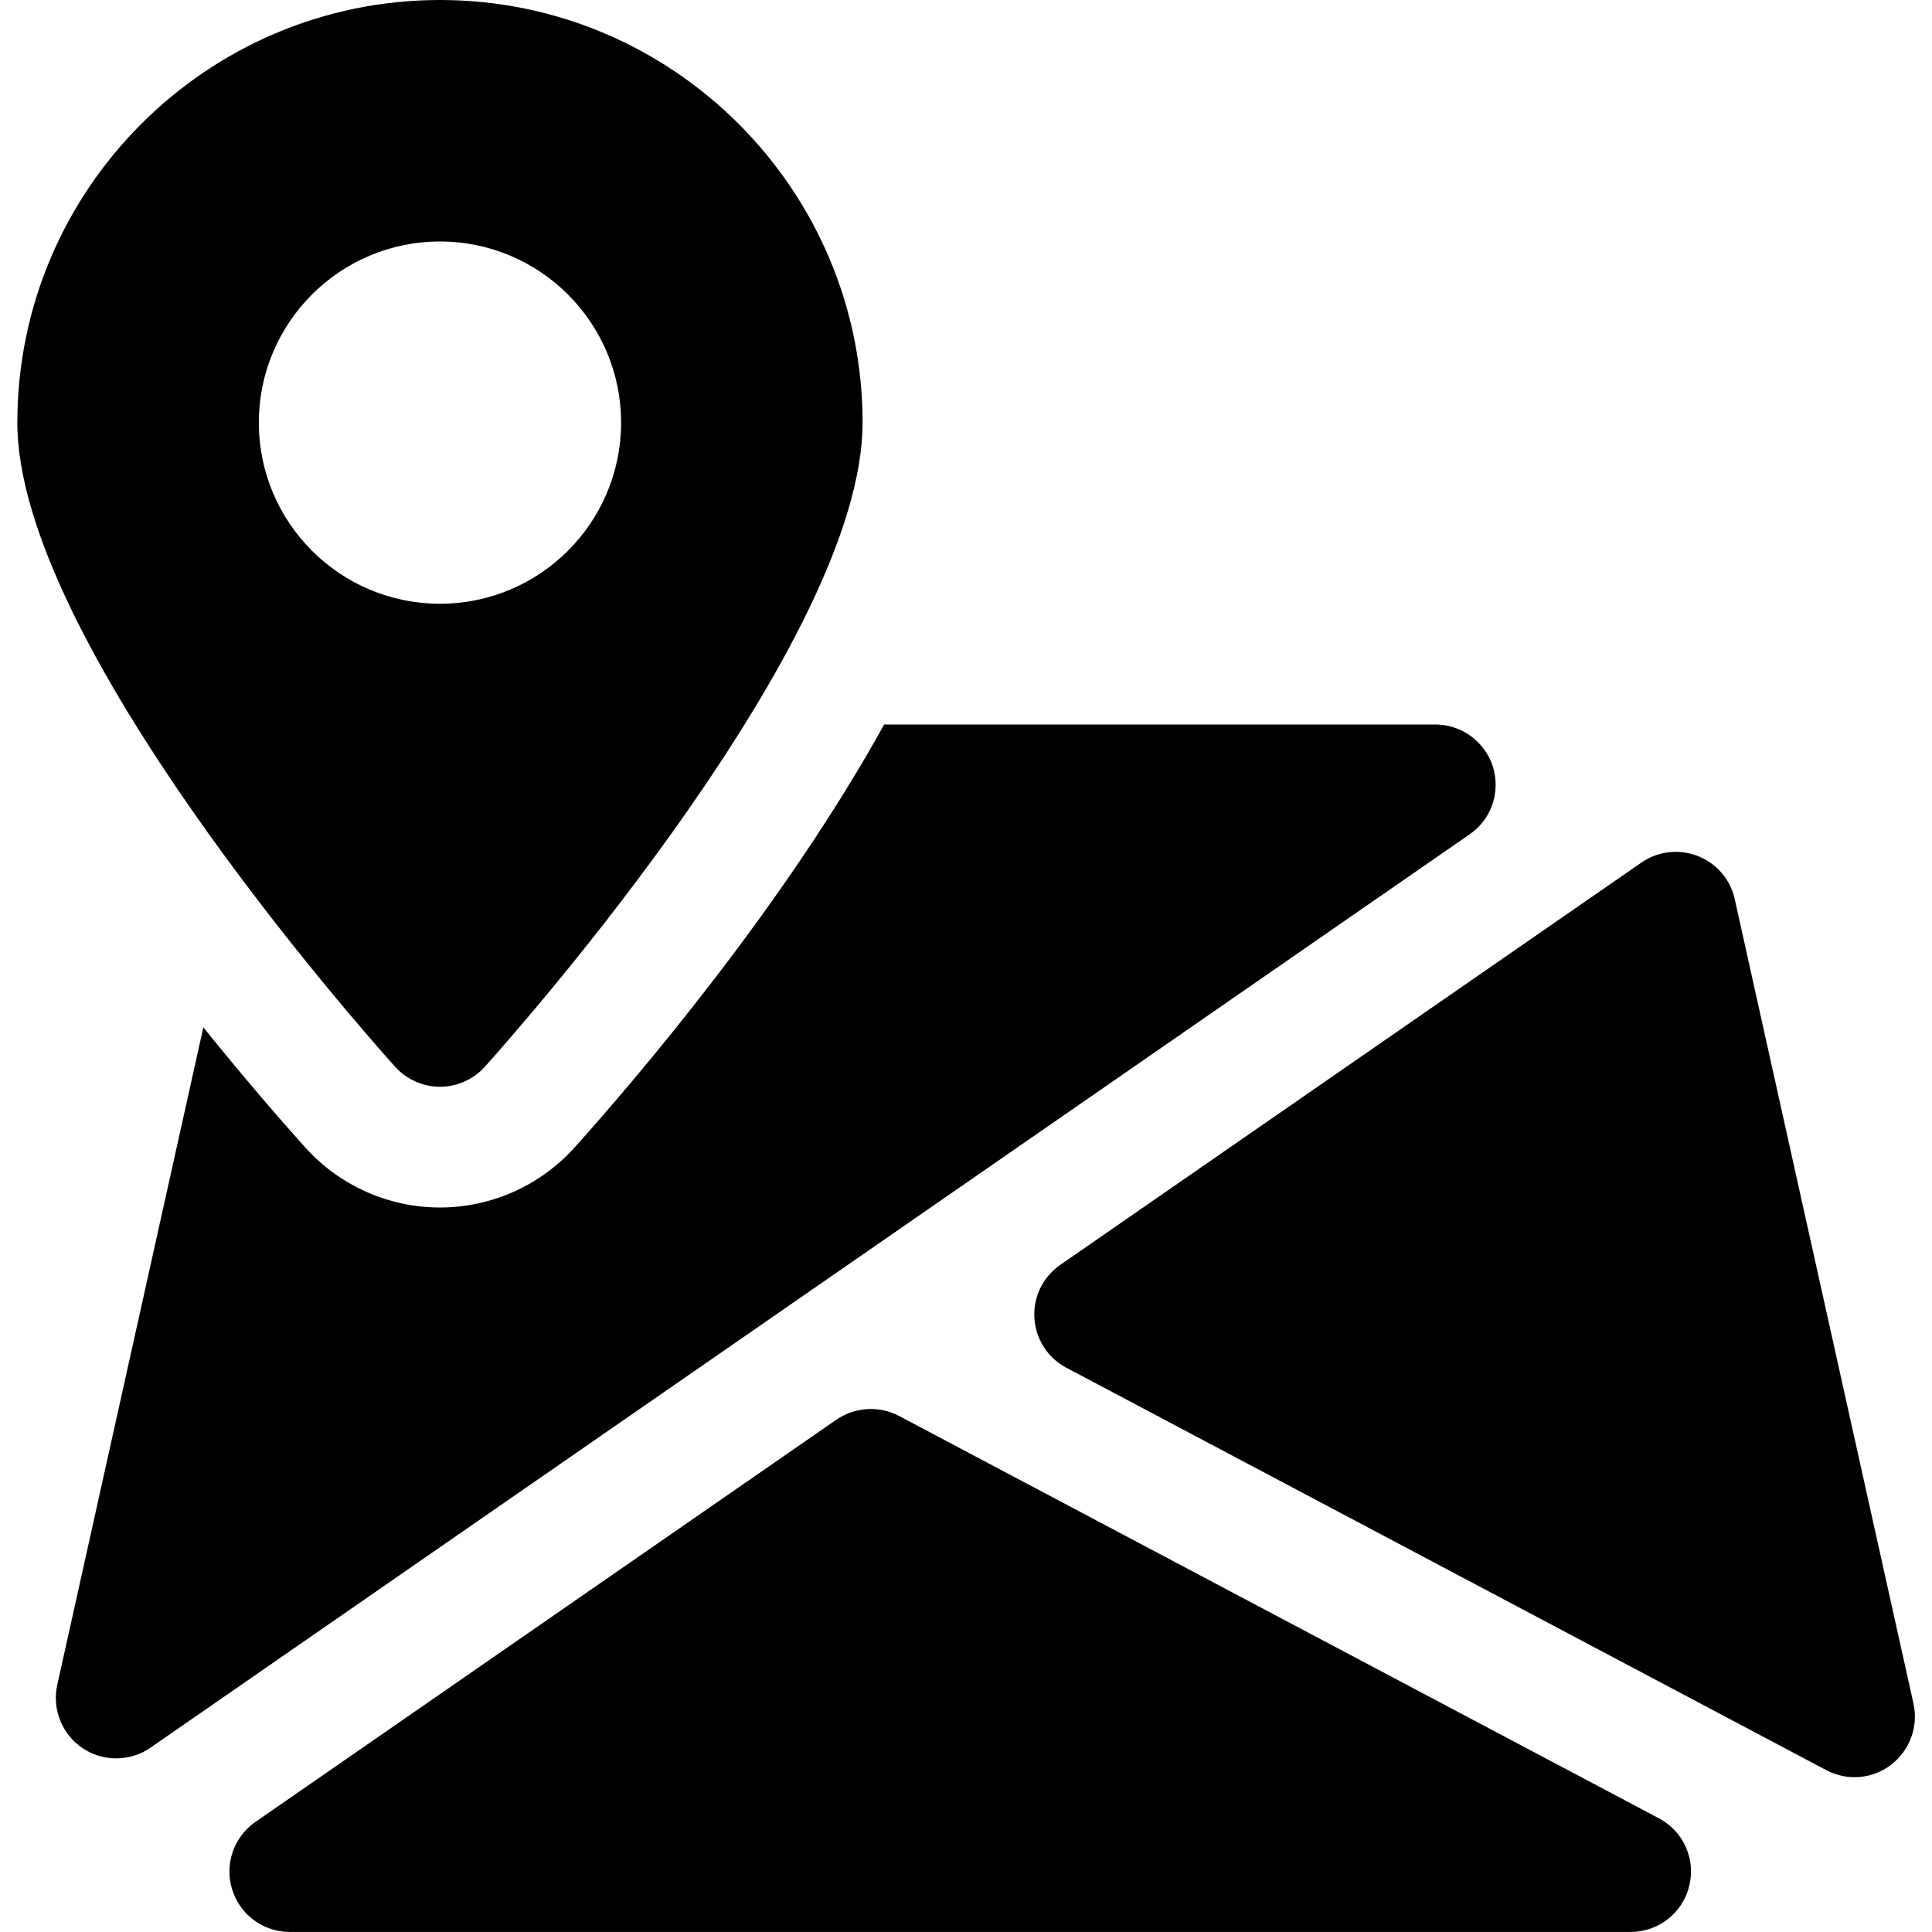
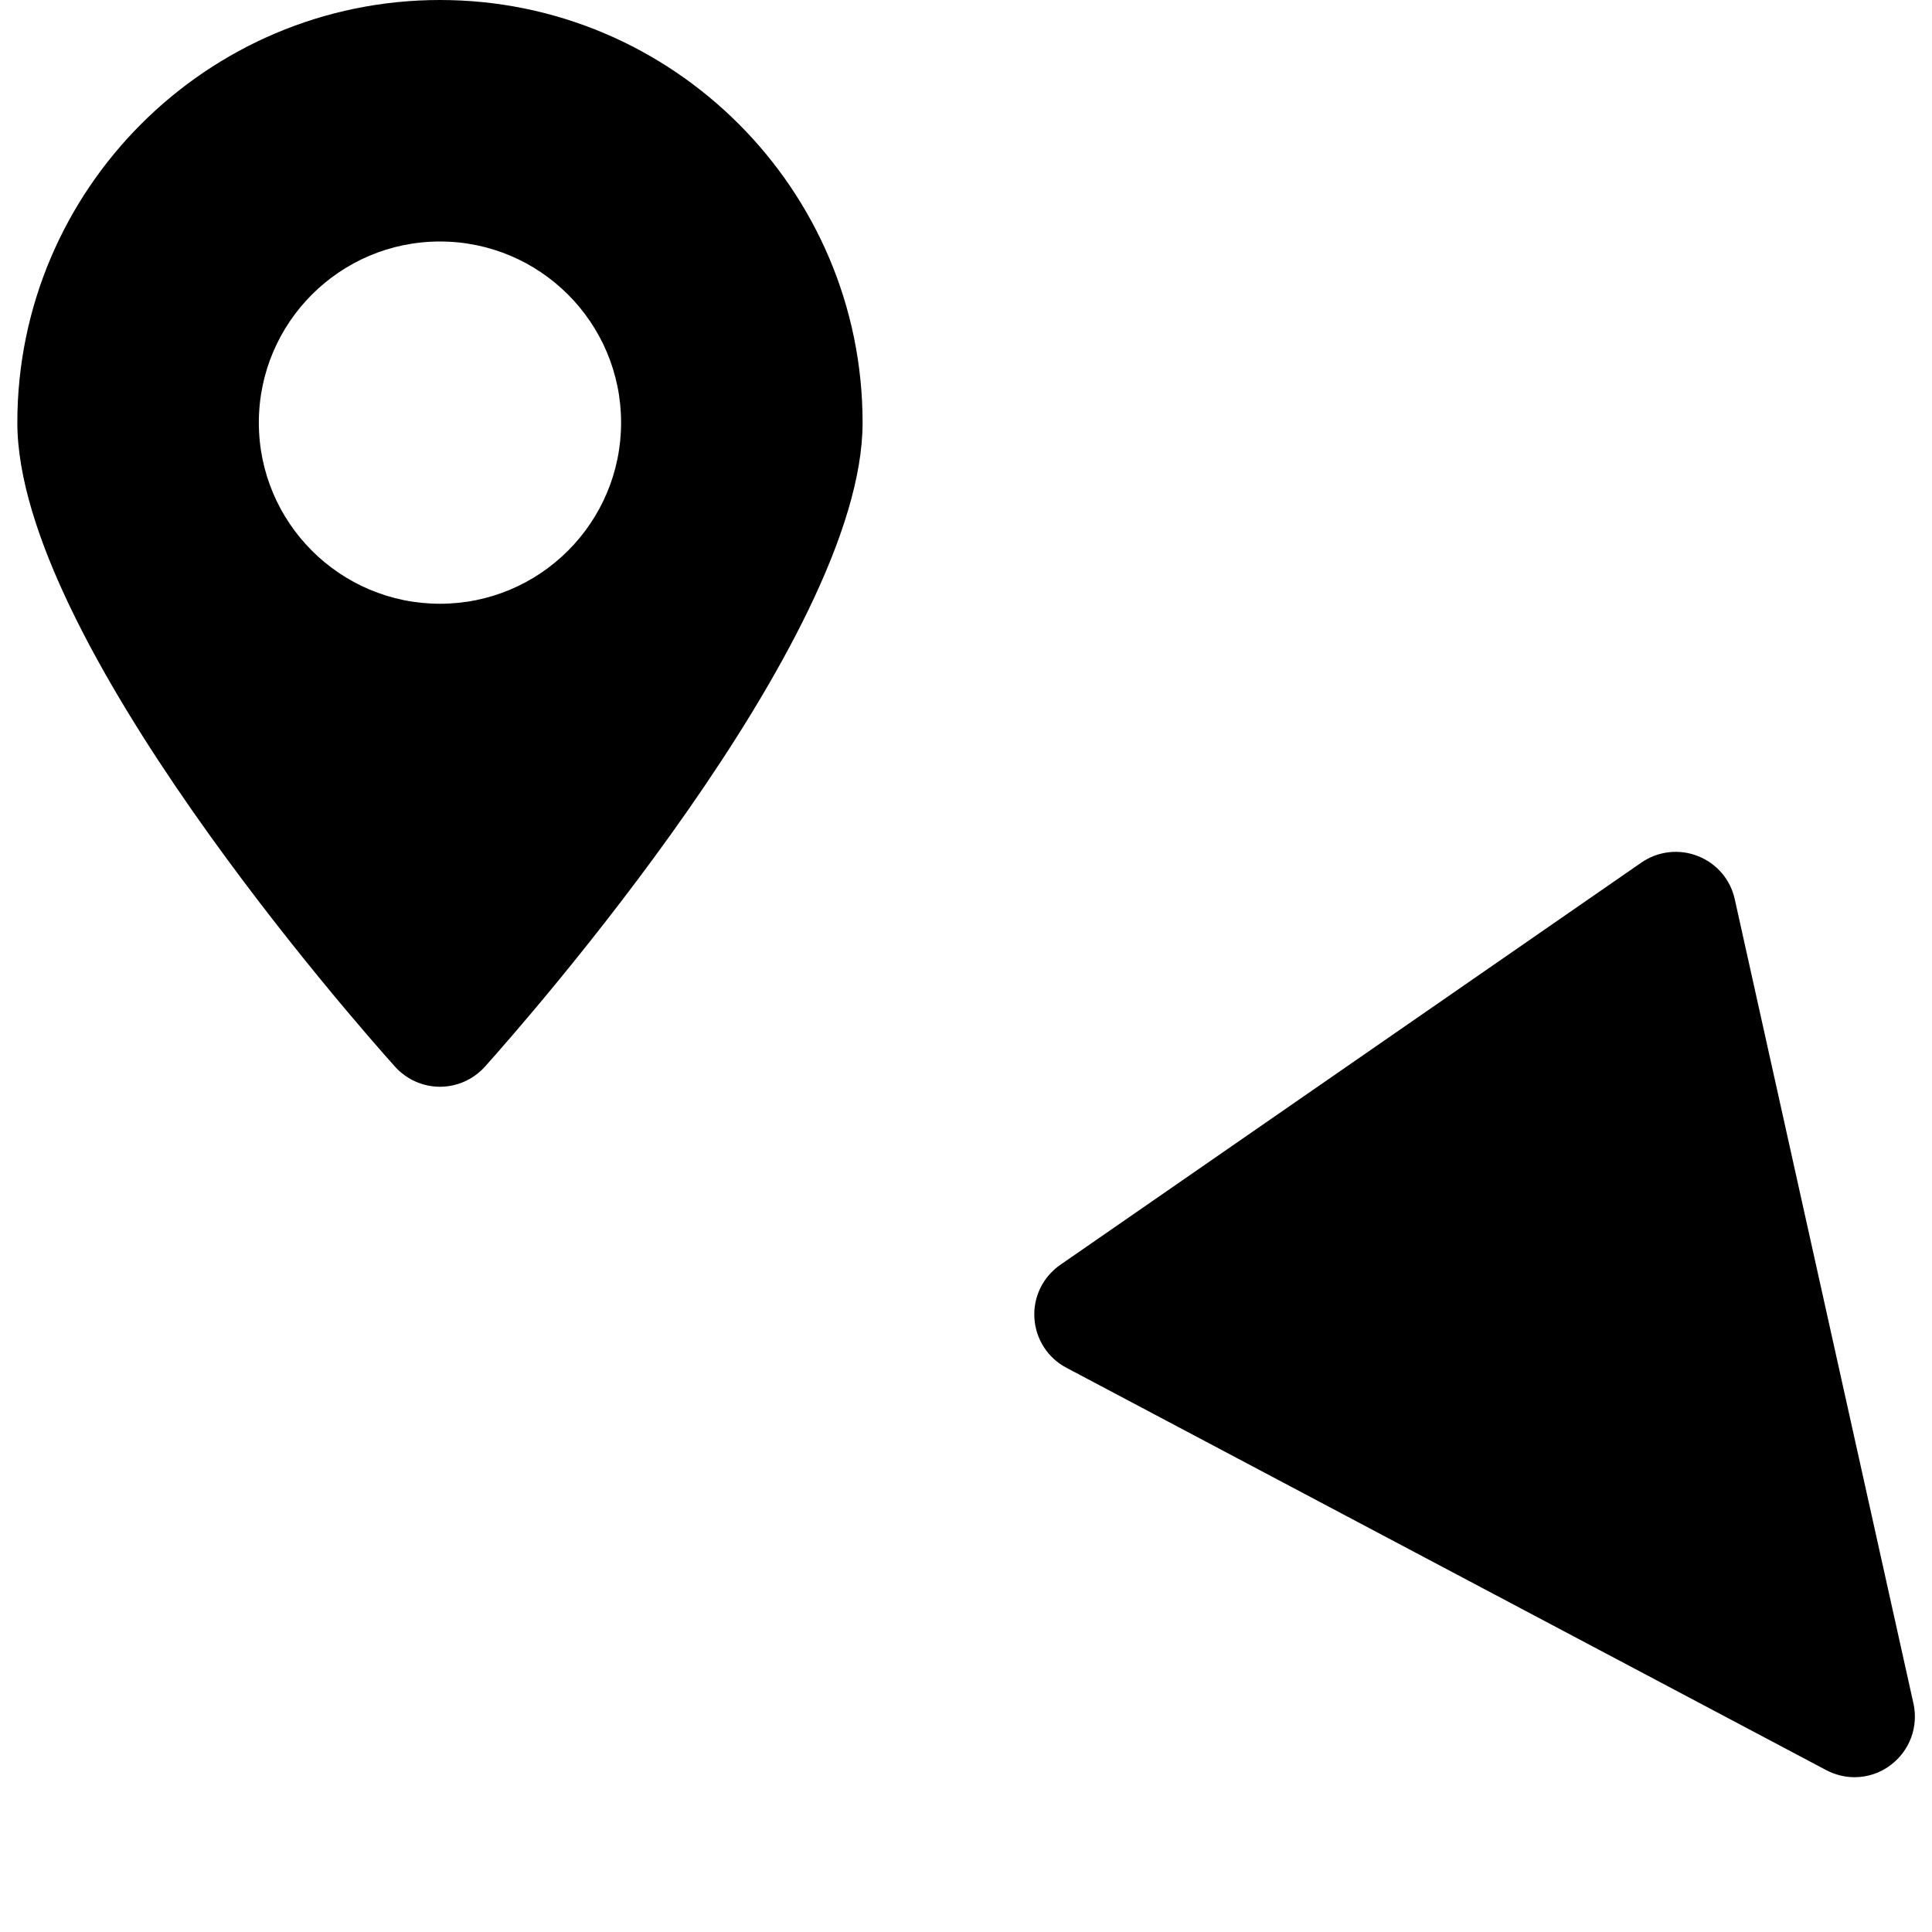
<svg xmlns="http://www.w3.org/2000/svg" width="40" height="40" viewBox="0 0 40 40" fill="none">
  <g clip-path="url(#clip0_3296_44871)">
-     <path d="M34.348 37.647L18.616 29.317C18.206 29.099 17.706 29.129 17.318 29.392L5.288 37.721C4.838 38.034 4.643 38.602 4.808 39.124C4.968 39.642 5.453 39.999 5.998 39.999H33.761C34.333 39.999 34.836 39.609 34.973 39.049C35.113 38.492 34.853 37.914 34.348 37.647Z" fill="black" />
    <path d="M39.617 35.273L35.916 18.616C35.827 18.208 35.539 17.875 35.151 17.723C34.761 17.57 34.324 17.623 33.984 17.858L21.951 26.188C21.591 26.438 21.389 26.855 21.416 27.288C21.442 27.726 21.694 28.116 22.079 28.318L37.809 36.648C37.994 36.745 38.194 36.795 38.394 36.795C38.661 36.795 38.929 36.711 39.151 36.538C39.539 36.243 39.721 35.751 39.617 35.273Z" fill="black" />
-     <path d="M30.91 15.877C30.745 15.355 30.263 15 29.715 15H18.305C16.23 18.758 13.16 22.35 11.898 23.755C11.188 24.545 10.17 25 9.108 25C8.045 25 7.028 24.545 6.318 23.755C5.83 23.212 5.075 22.345 4.21 21.27L1.185 34.885C1.075 35.388 1.283 35.905 1.708 36.193C1.918 36.335 2.163 36.405 2.405 36.405C2.655 36.405 2.903 36.333 3.118 36.182L30.425 17.275C30.878 16.968 31.07 16.4 30.91 15.877Z" fill="black" />
    <path d="M9.109 0C4.284 0 0.359 3.925 0.359 8.75C0.359 13.24 7.379 21.192 8.179 22.085C8.417 22.348 8.754 22.5 9.109 22.5C9.464 22.5 9.802 22.348 10.039 22.085C10.839 21.192 17.859 13.24 17.859 8.75C17.859 3.925 13.934 0 9.109 0ZM9.109 12.5C7.039 12.5 5.359 10.82 5.359 8.75C5.359 6.68 7.039 5 9.109 5C11.179 5 12.859 6.68 12.859 8.75C12.859 10.82 11.179 12.5 9.109 12.5Z" fill="black" />
  </g>
  <defs>
    <clipPath id="clip0_3296_44871">
      <rect width="40" height="40" fill="white" />
    </clipPath>
  </defs>
</svg>